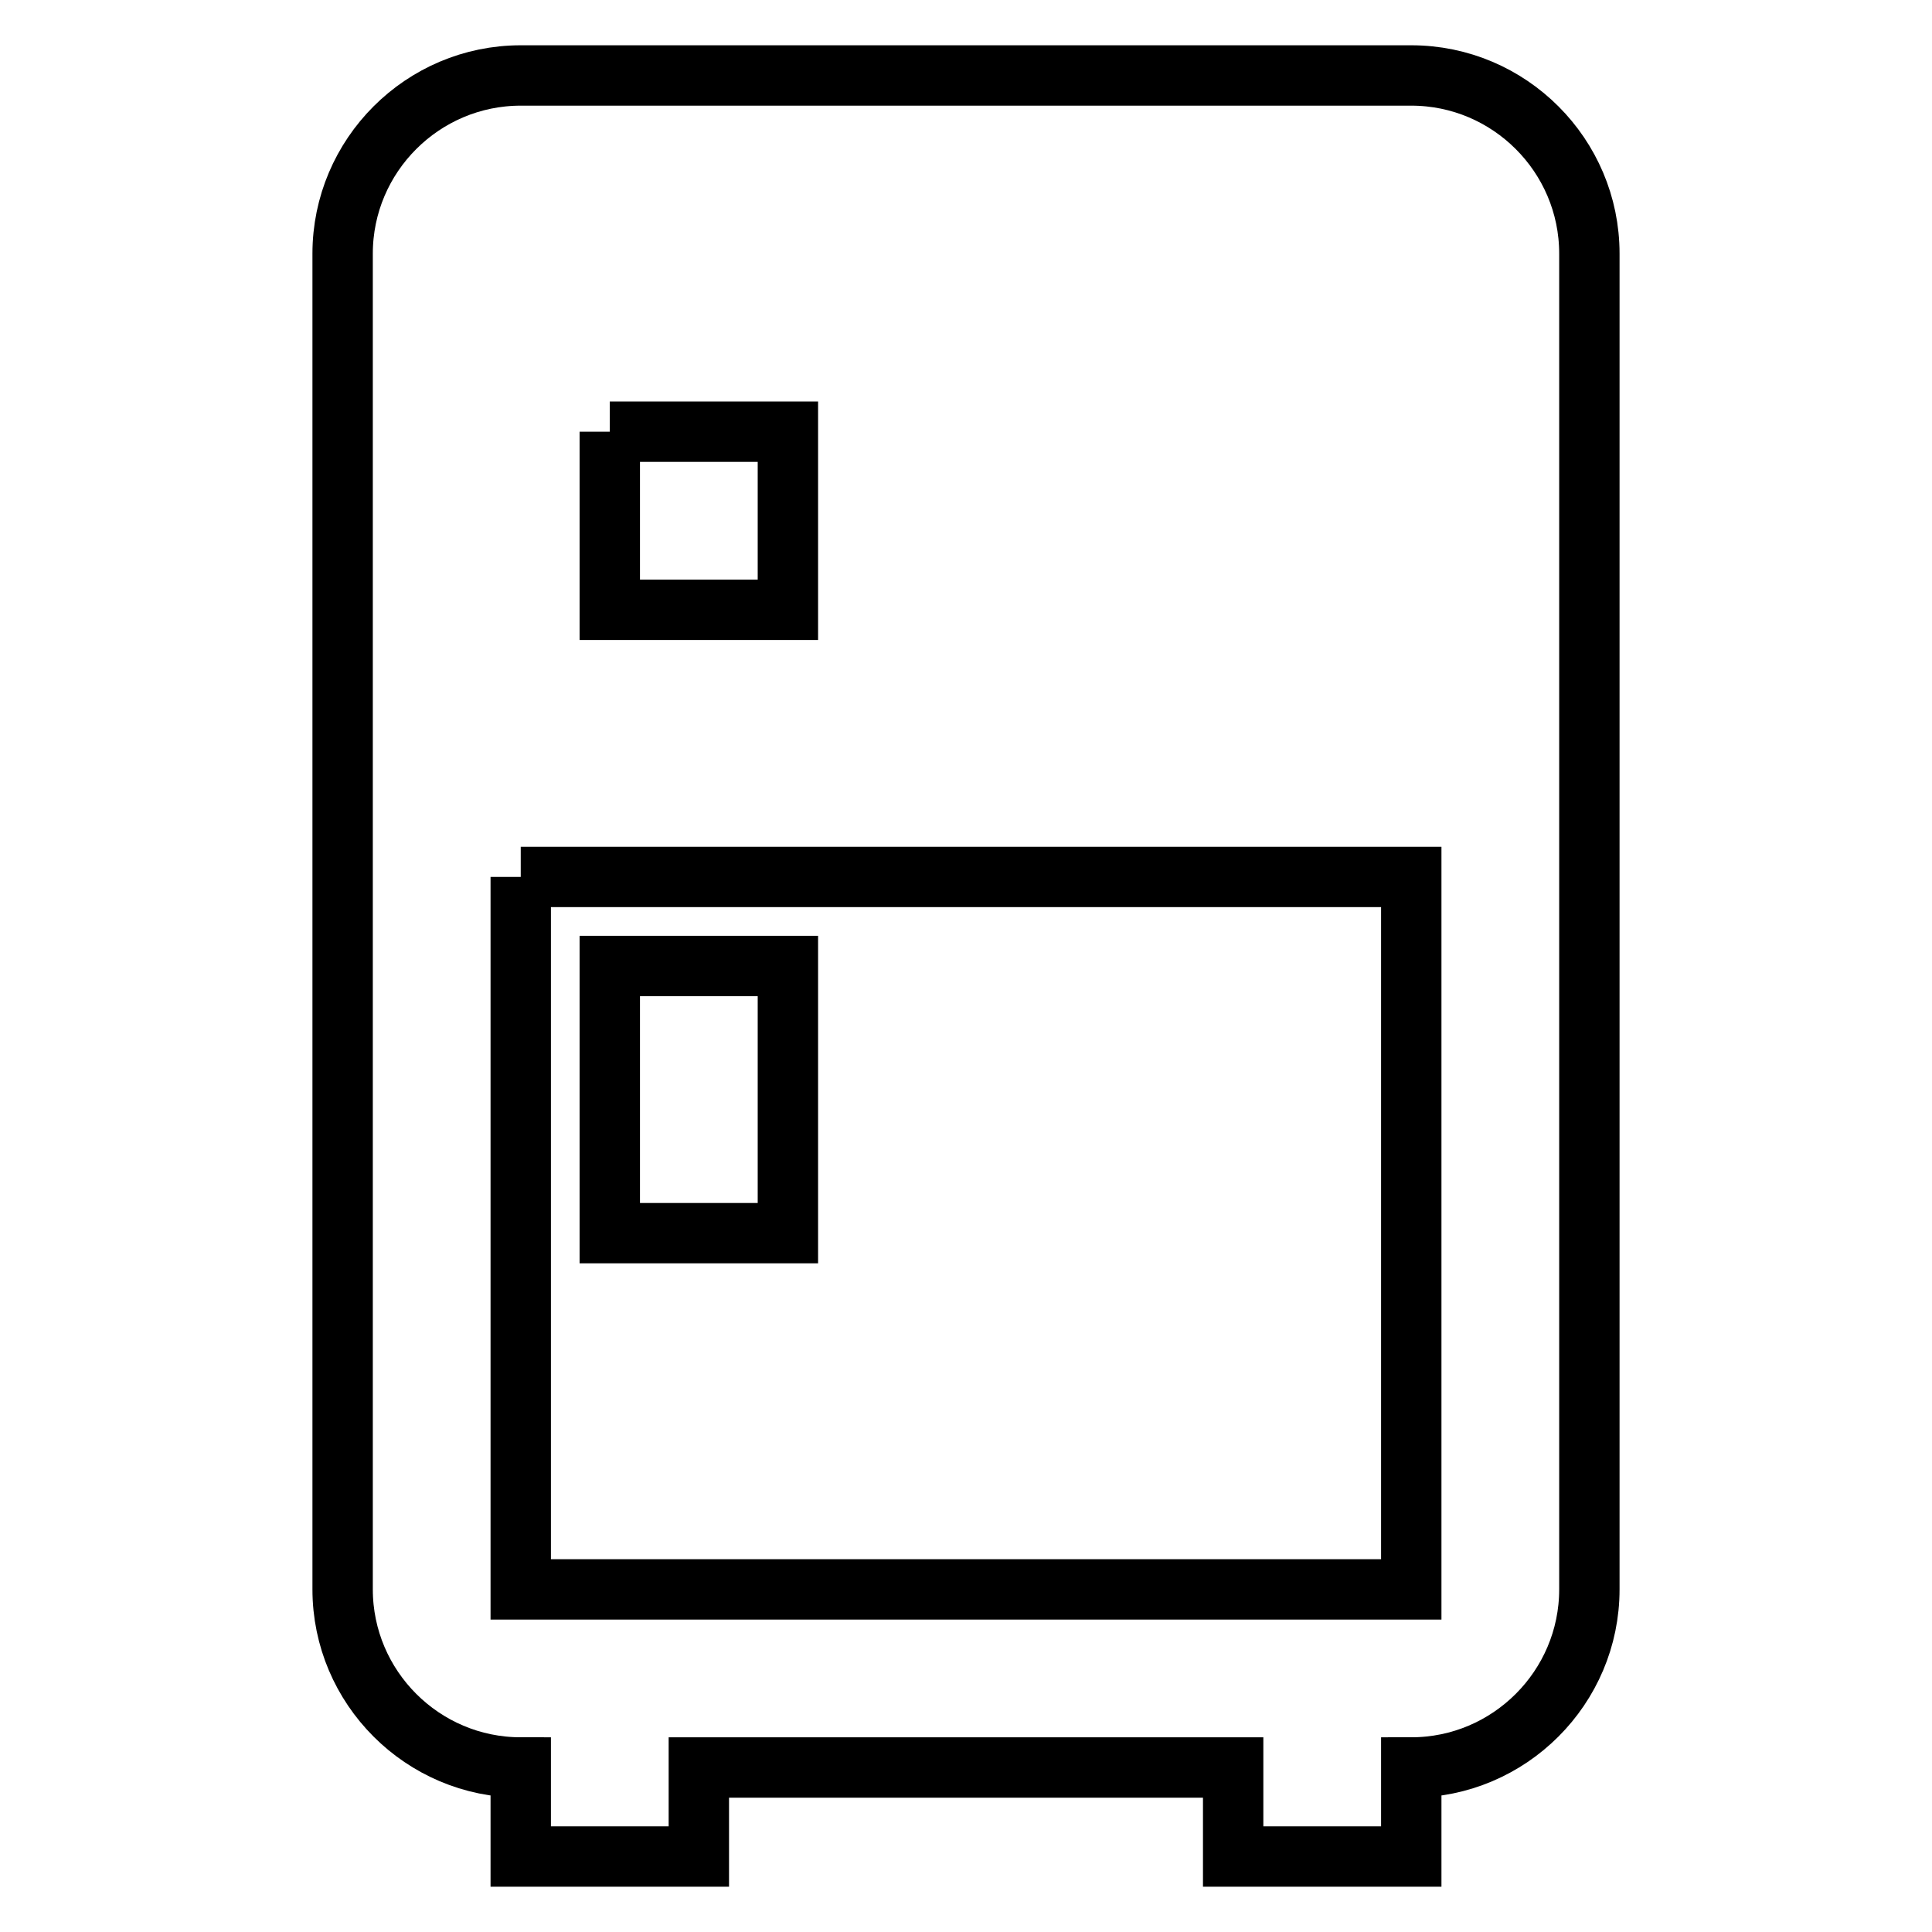
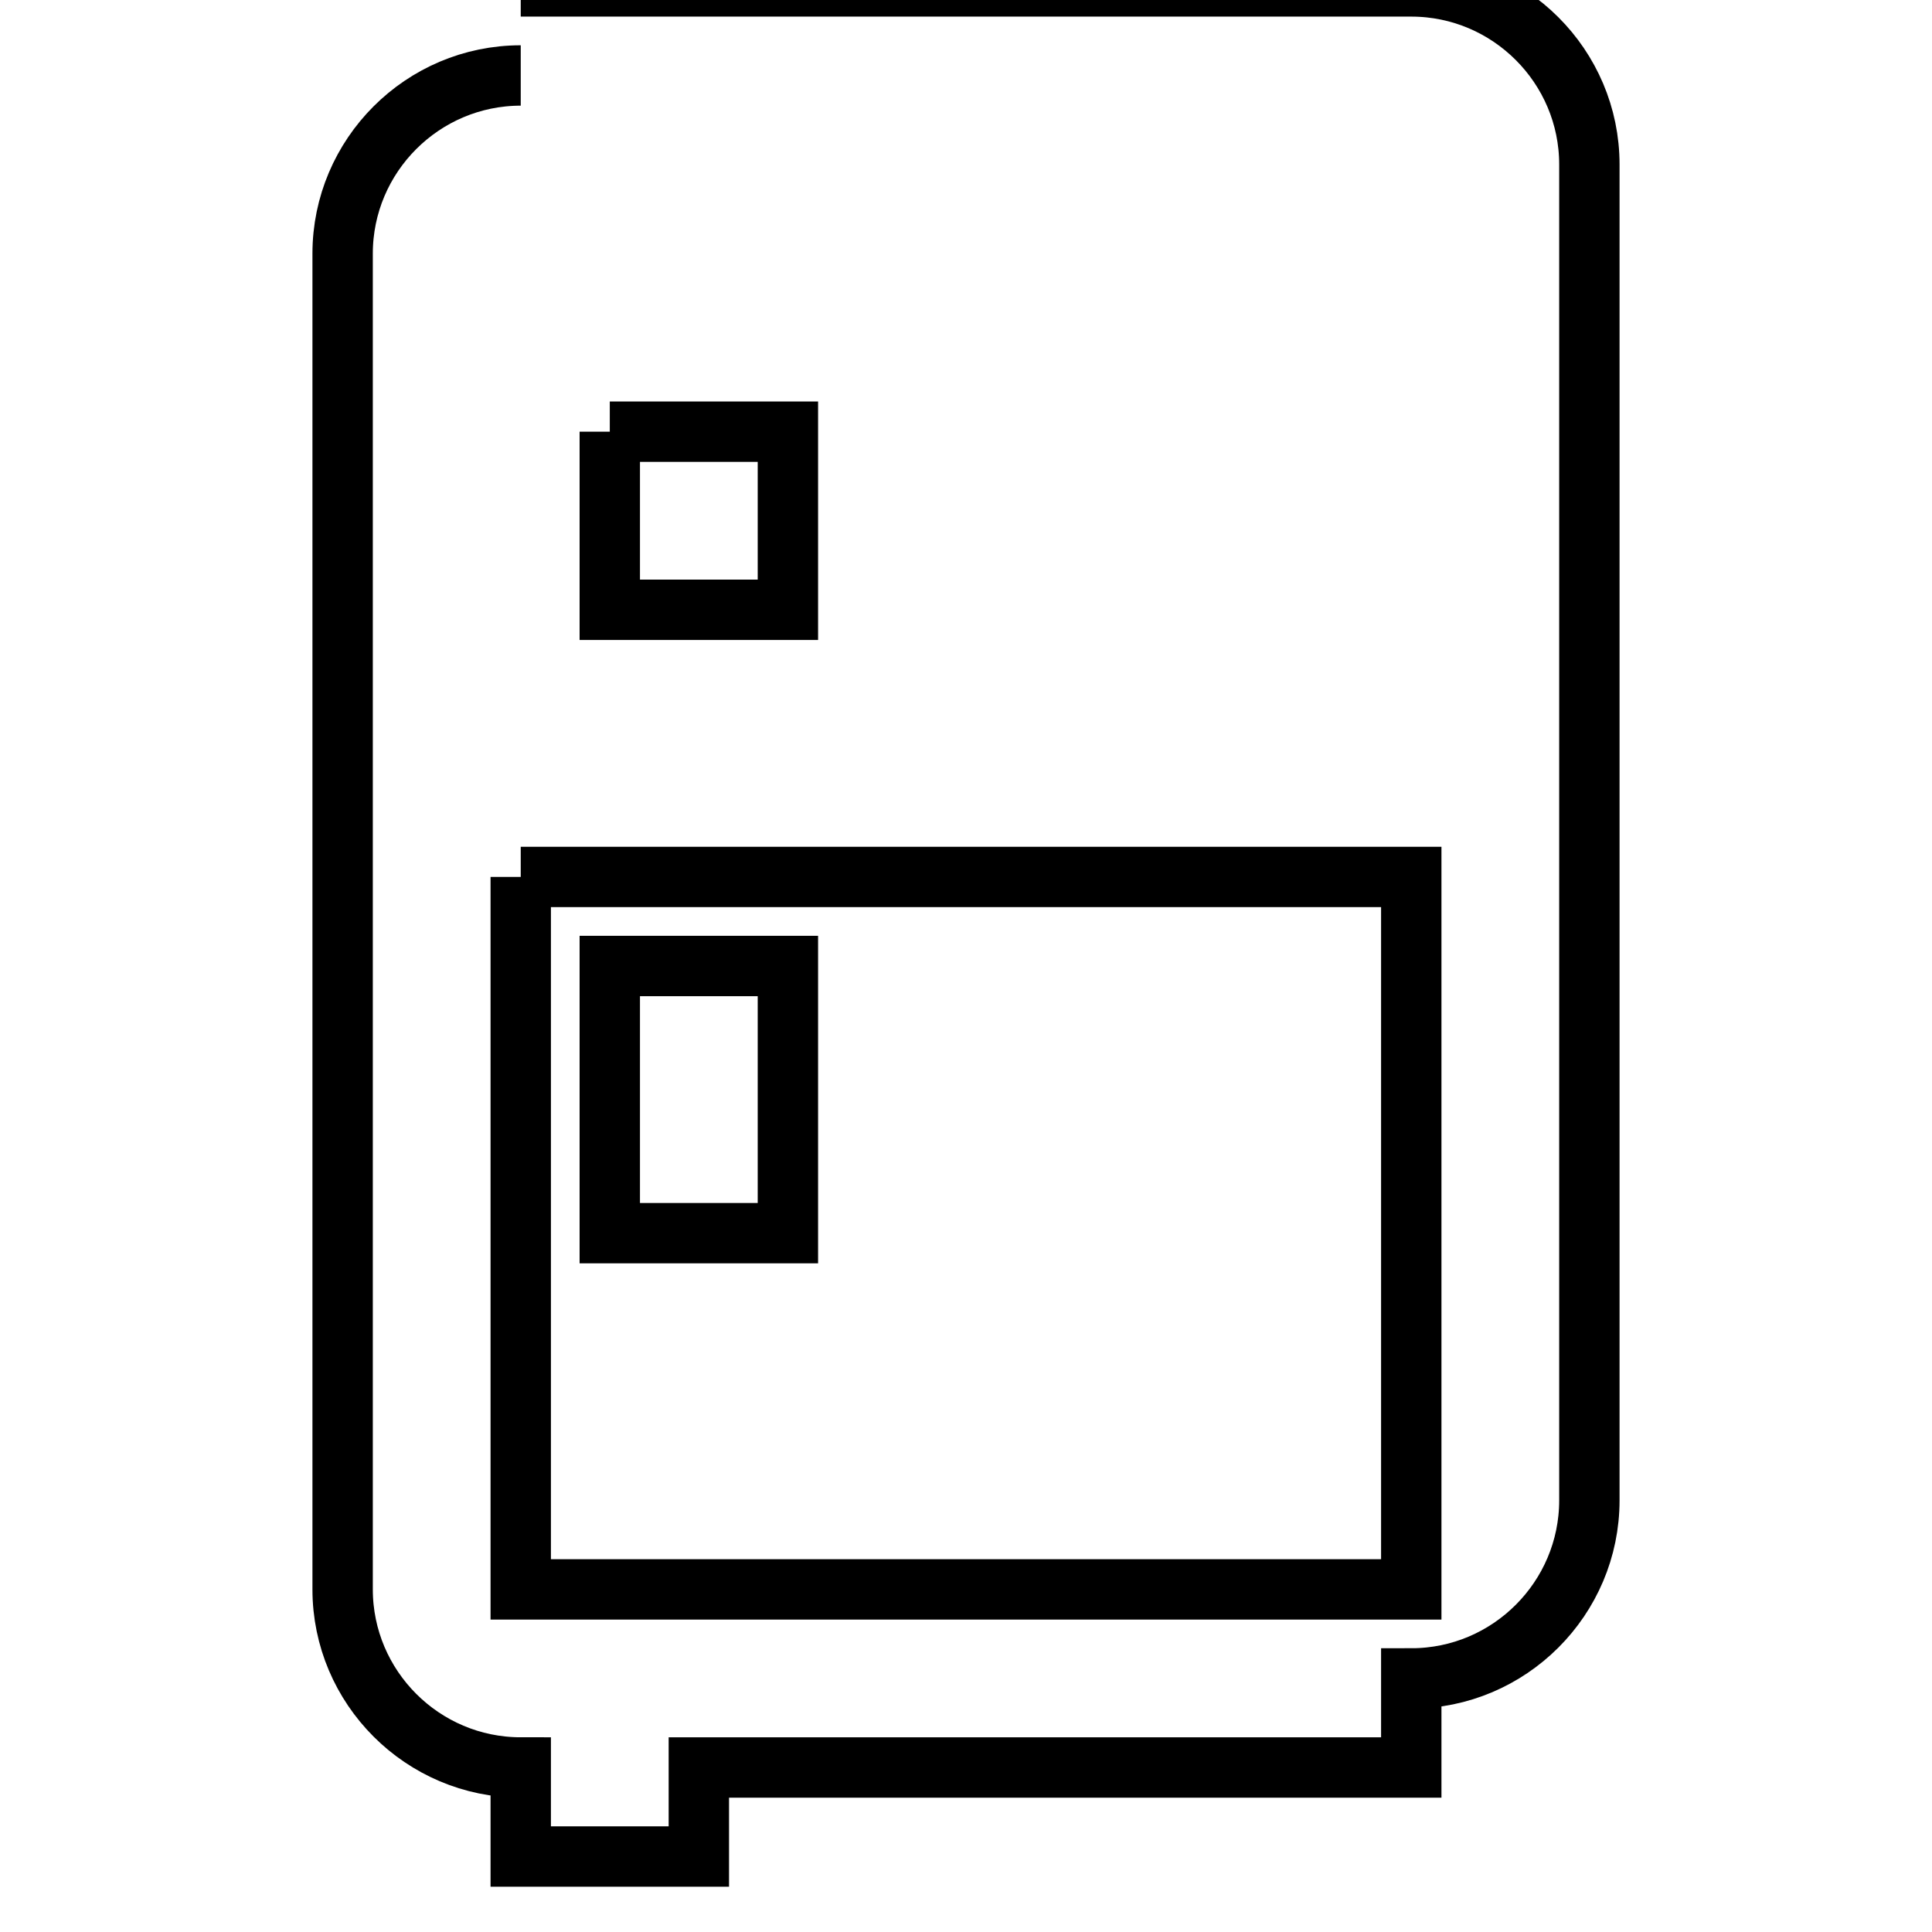
<svg xmlns="http://www.w3.org/2000/svg" version="1.1" x="0px" y="0px" viewBox="0 0 256 256" enable-background="new 0 0 256 256" xml:space="preserve">
  <g>
-     <path stroke-width="8" fill-opacity="0" stroke="#000000" d="M69,10c-13,0-23.6,10.6-23.6,23.6v177c0,13,10.6,23.6,23.6,23.6V246h23.6v-11.8h70.8V246H187v-11.8 c13,0,23.6-10.6,23.6-23.6v-177c0-13-10.6-23.6-23.6-23.6H69 M80.8,57.2h23.6v23.6H80.8V57.2 M69,116.2h118v94.4H69V116.2  M80.8,128v35.4h23.6V128H80.8z" />
+     <path stroke-width="8" fill-opacity="0" stroke="#000000" d="M69,10c-13,0-23.6,10.6-23.6,23.6v177c0,13,10.6,23.6,23.6,23.6V246h23.6v-11.8h70.8H187v-11.8 c13,0,23.6-10.6,23.6-23.6v-177c0-13-10.6-23.6-23.6-23.6H69 M80.8,57.2h23.6v23.6H80.8V57.2 M69,116.2h118v94.4H69V116.2  M80.8,128v35.4h23.6V128H80.8z" />
  </g>
</svg>